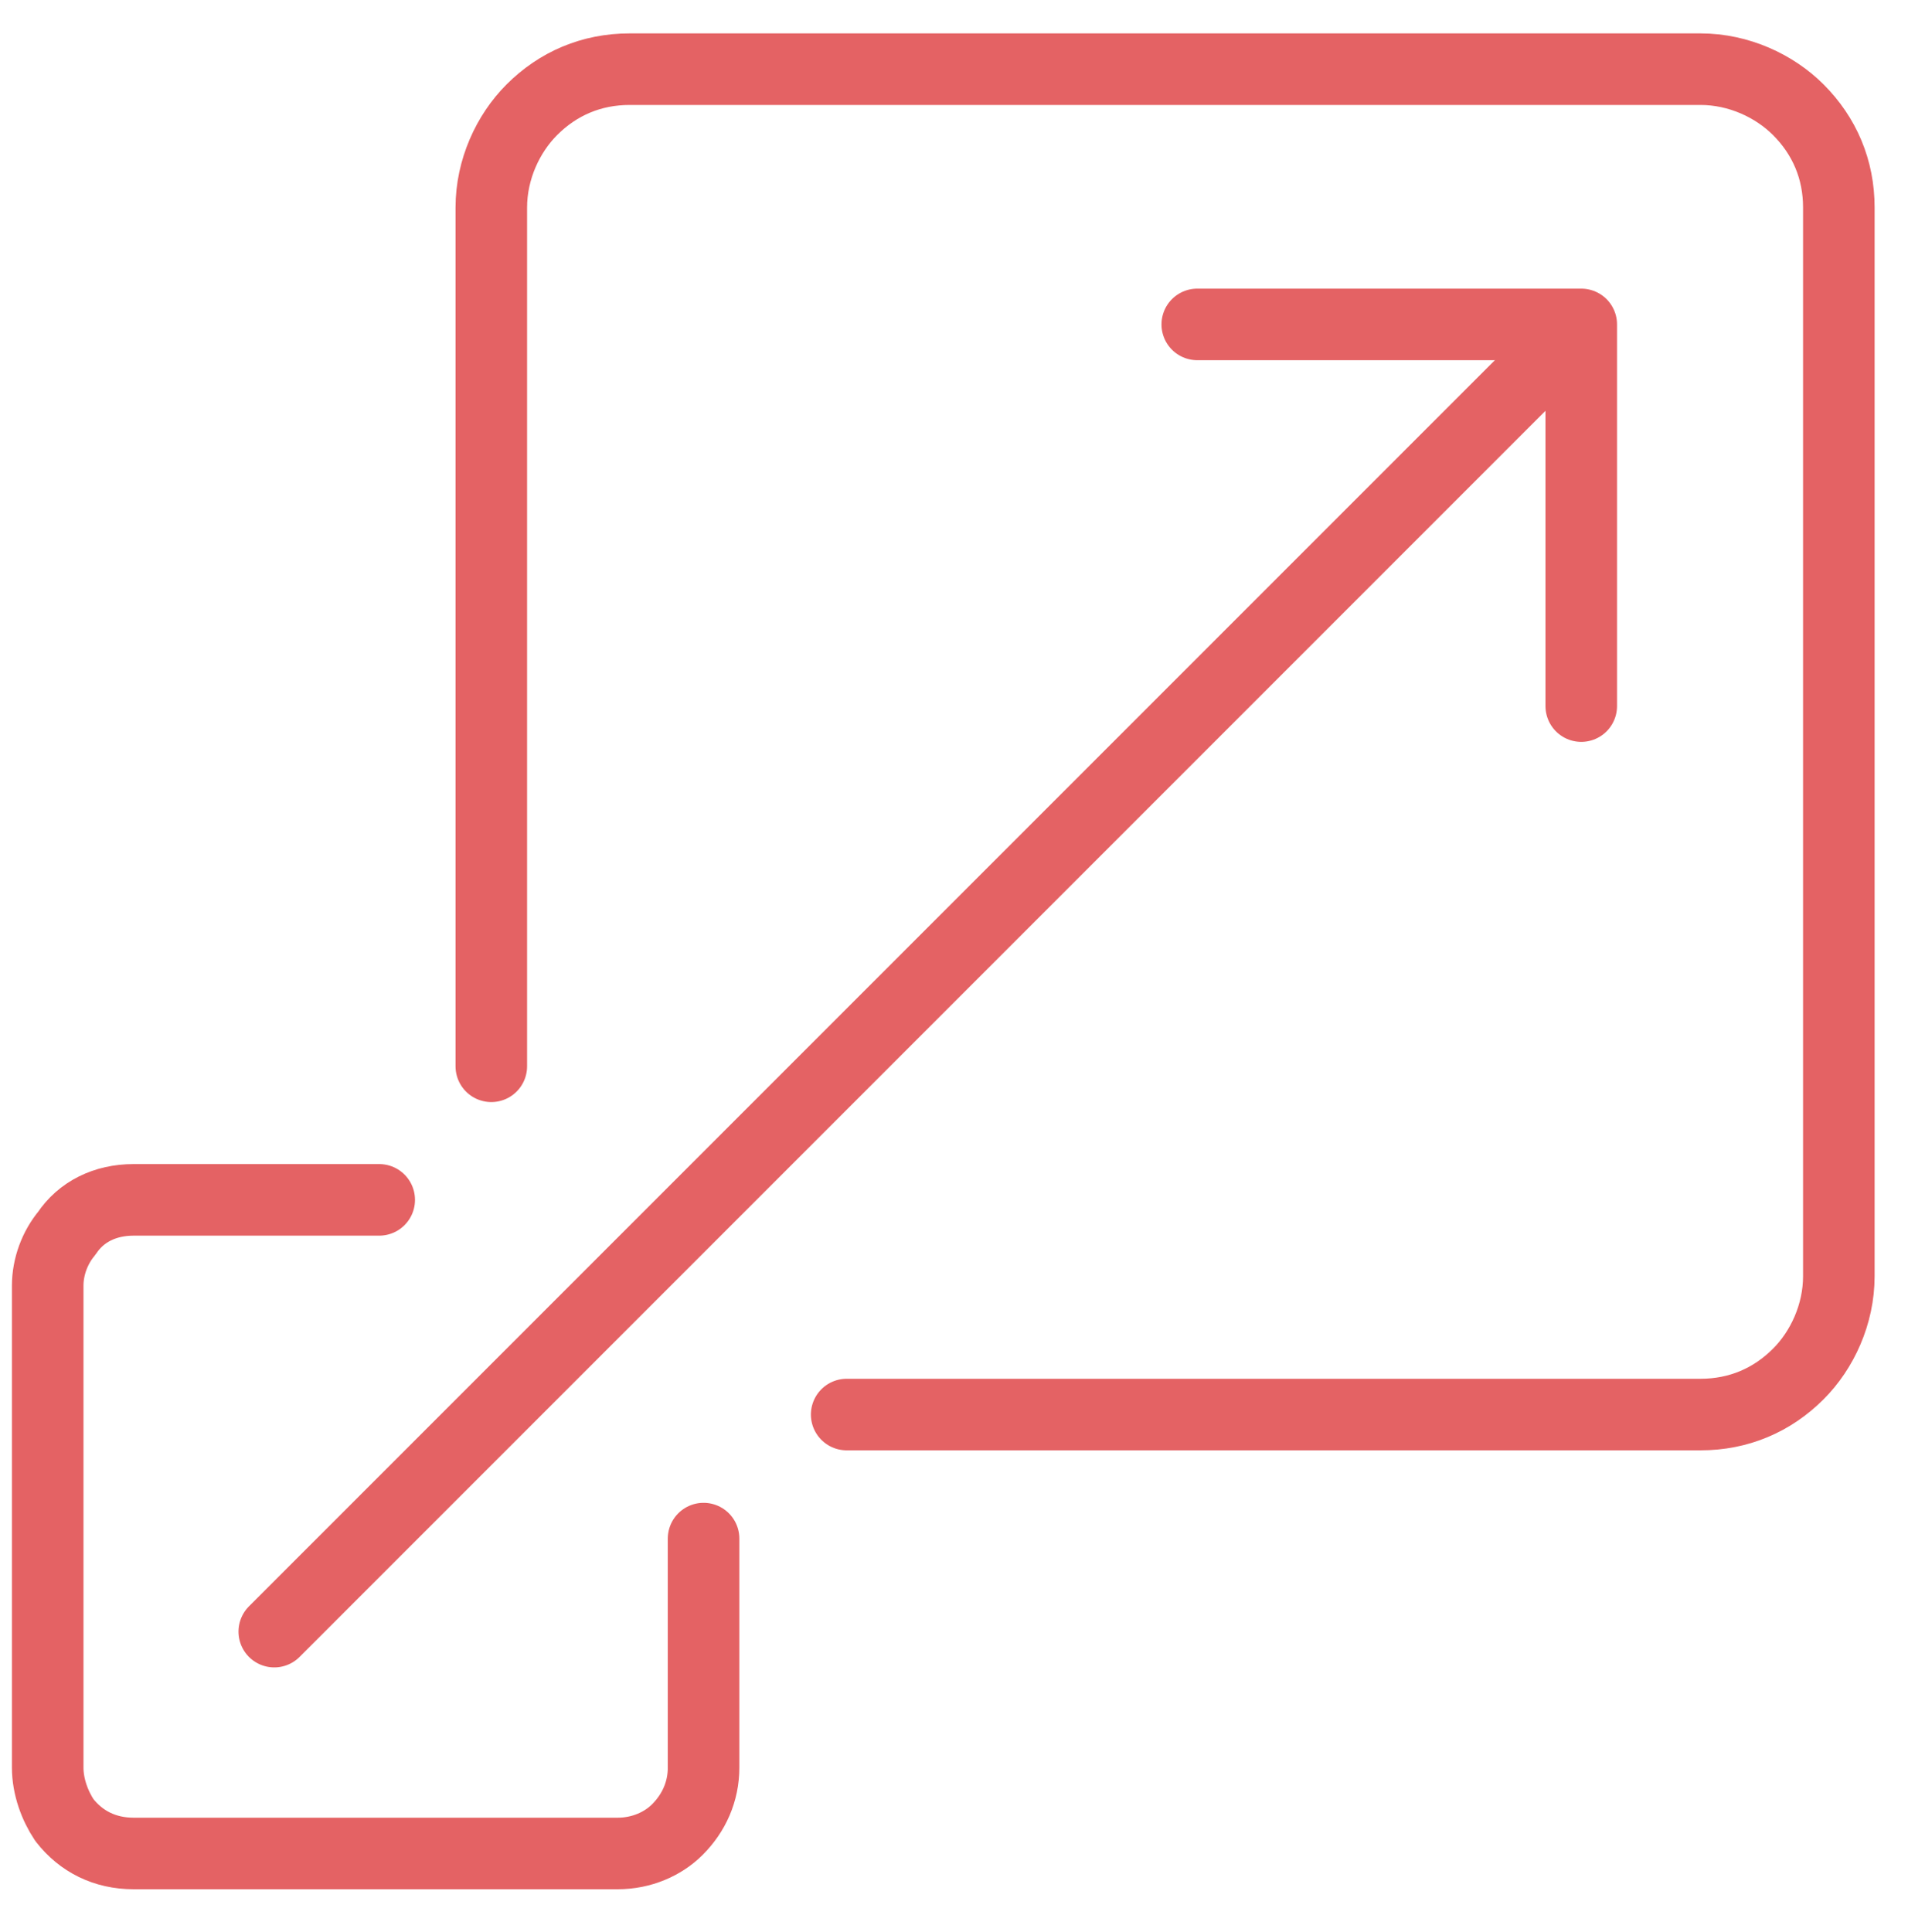
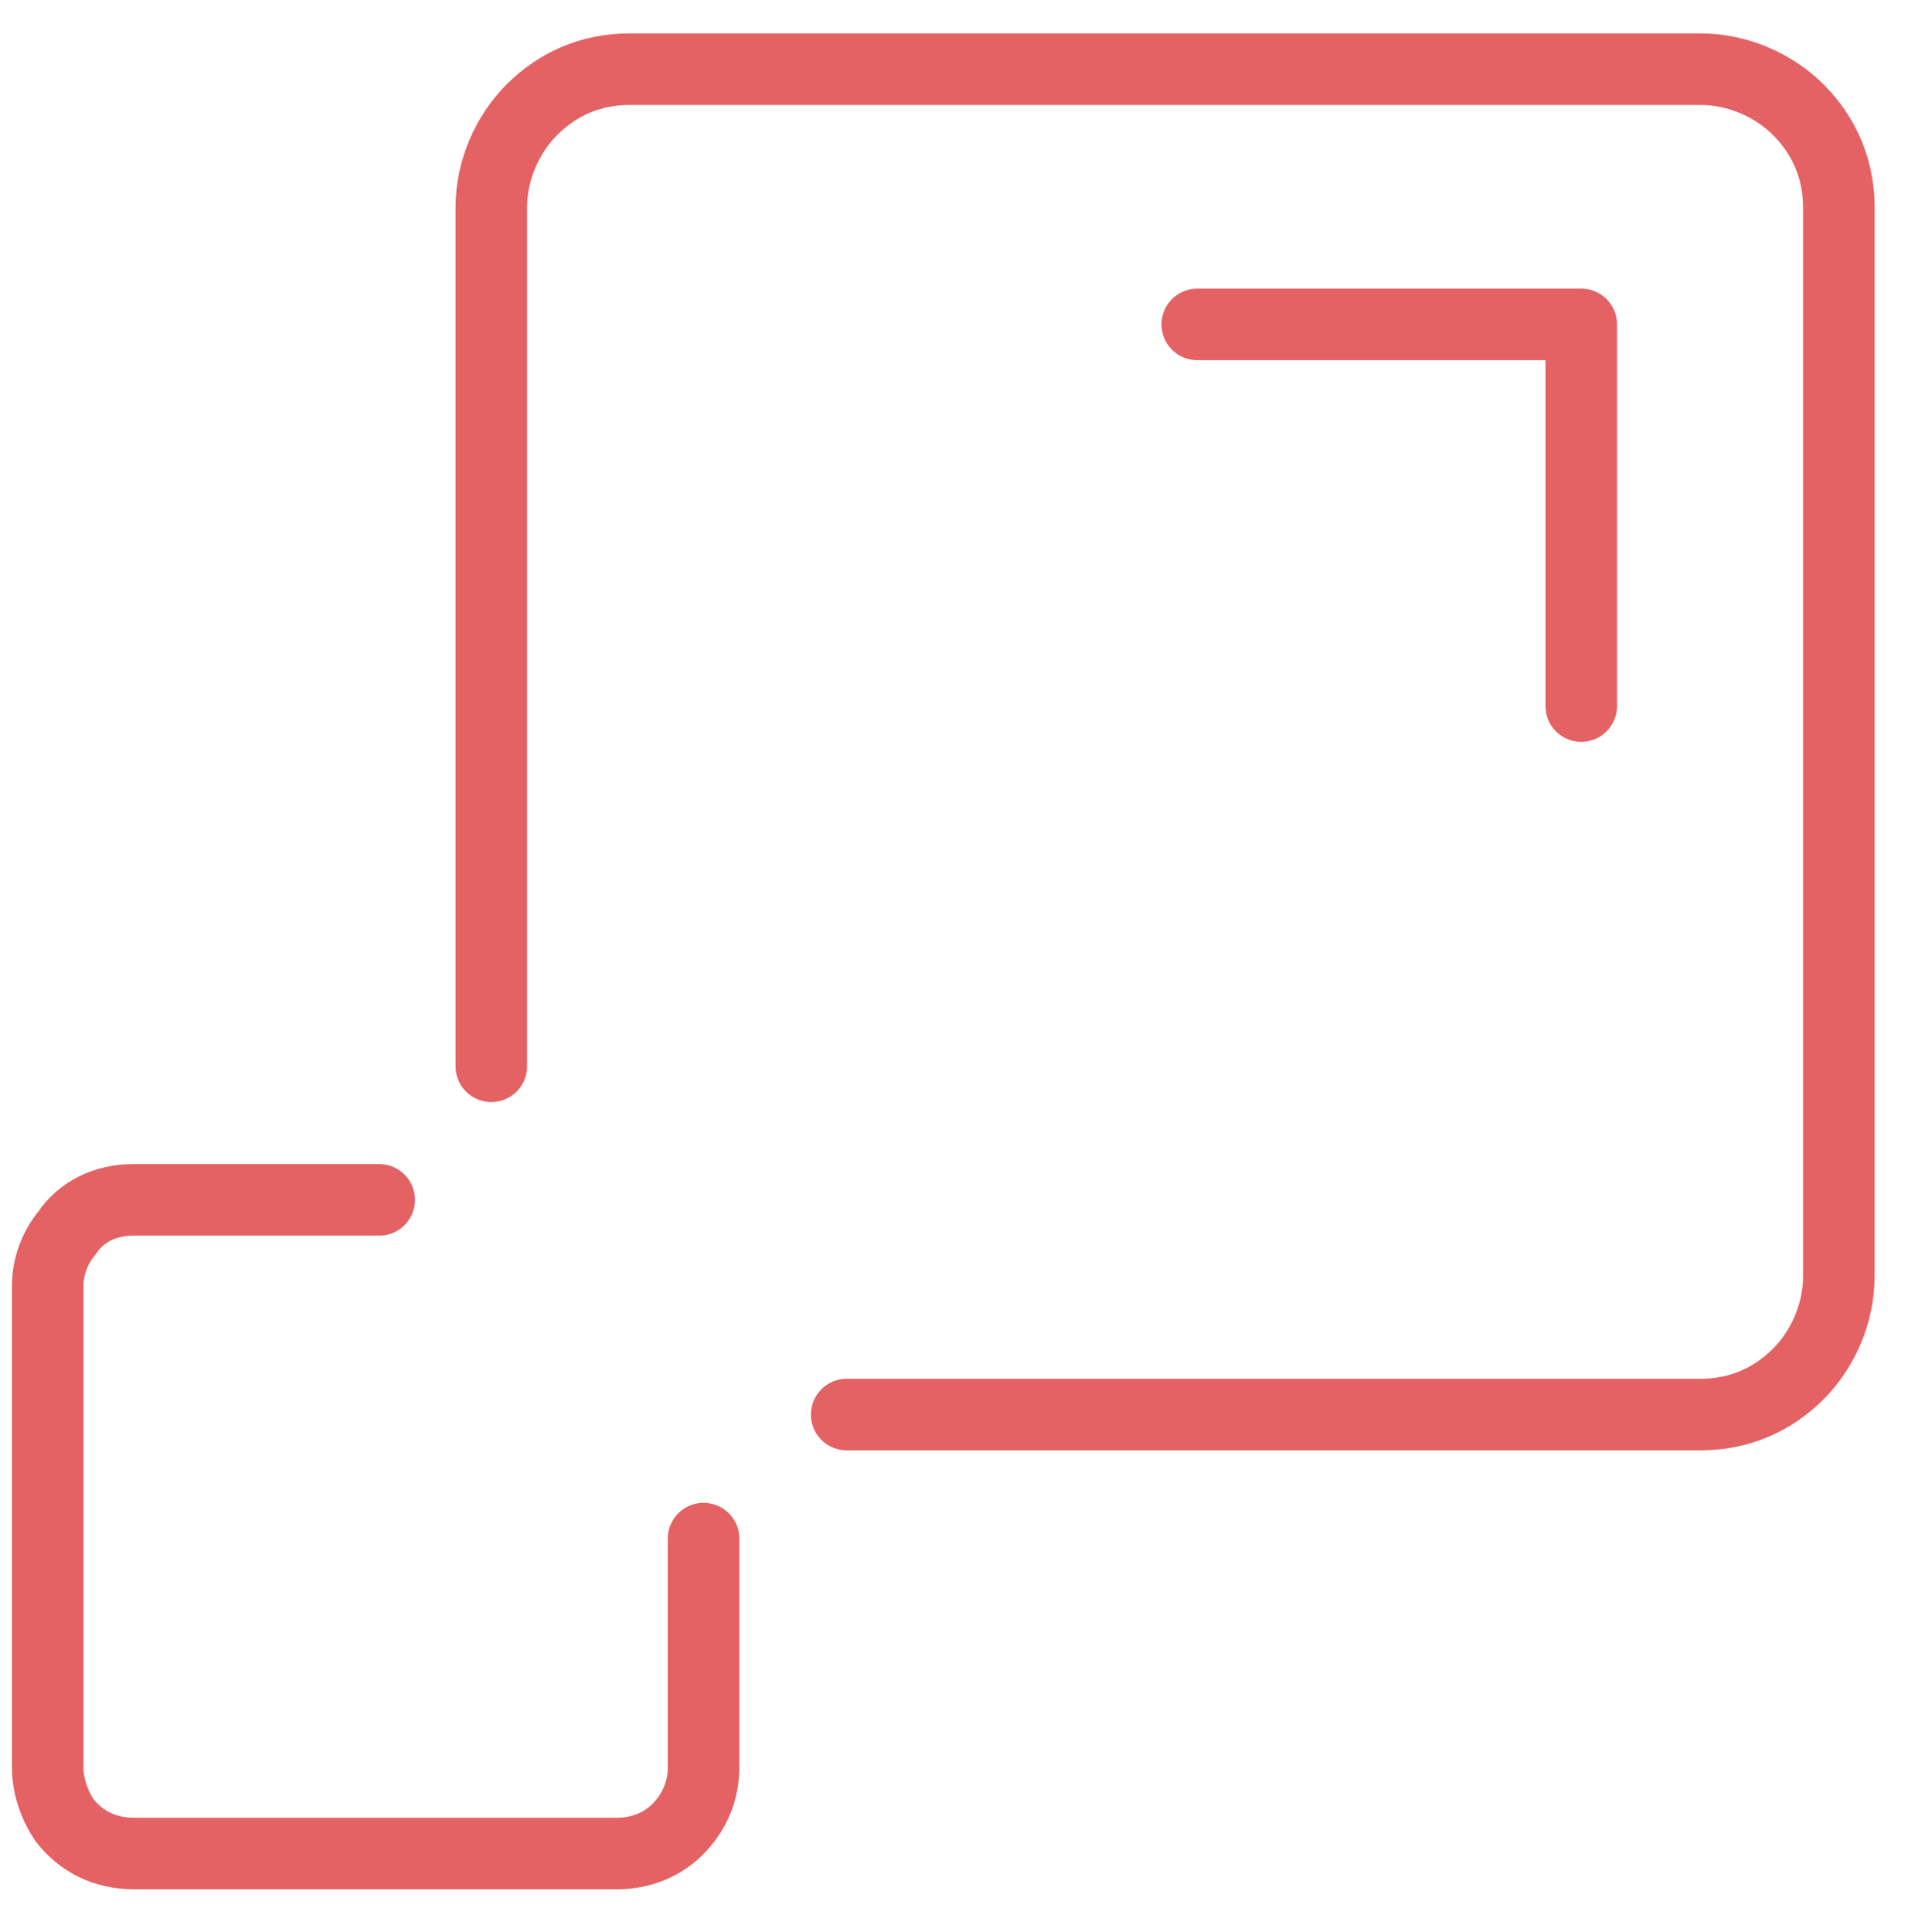
<svg xmlns="http://www.w3.org/2000/svg" version="1.1" id="图层_1" x="0px" y="0px" viewBox="0 0 80 81" style="enable-background:new 0 0 80 81;" xml:space="preserve">
  <style type="text/css">
	.st0{fill:none;stroke:#E46264;stroke-width:3;stroke-linecap:round;stroke-linejoin:round;stroke-miterlimit:10;}
</style>
  <g>
    <path class="st0" d="M35.5,59.3h35.8c1.6,0,3-0.6,4.1-1.7c1-1,1.7-2.5,1.7-4.1V8.7c0-1.6-0.6-3-1.7-4.1c-1-1-2.5-1.7-4.1-1.7H26.4   c-1.6,0-3,0.6-4.1,1.7c-1,1-1.7,2.5-1.7,4.1v36" />
    <path class="st0" d="M15.9,50.3H5.6c-1.2,0-2.2,0.5-2.8,1.4C2.3,52.3,2,53.1,2,53.9v20.2c0,0.8,0.3,1.6,0.7,2.2   c0.7,0.9,1.7,1.4,2.9,1.4h20.3c1,0,1.9-0.4,2.5-1c0.7-0.7,1.1-1.6,1.1-2.6v-9.6" />
-     <line class="st0" x1="11.5" y1="68.4" x2="65.7" y2="14.2" />
    <polyline class="st0" points="50.2,13.6 66.3,13.6 66.3,29.6  " />
  </g>
</svg>